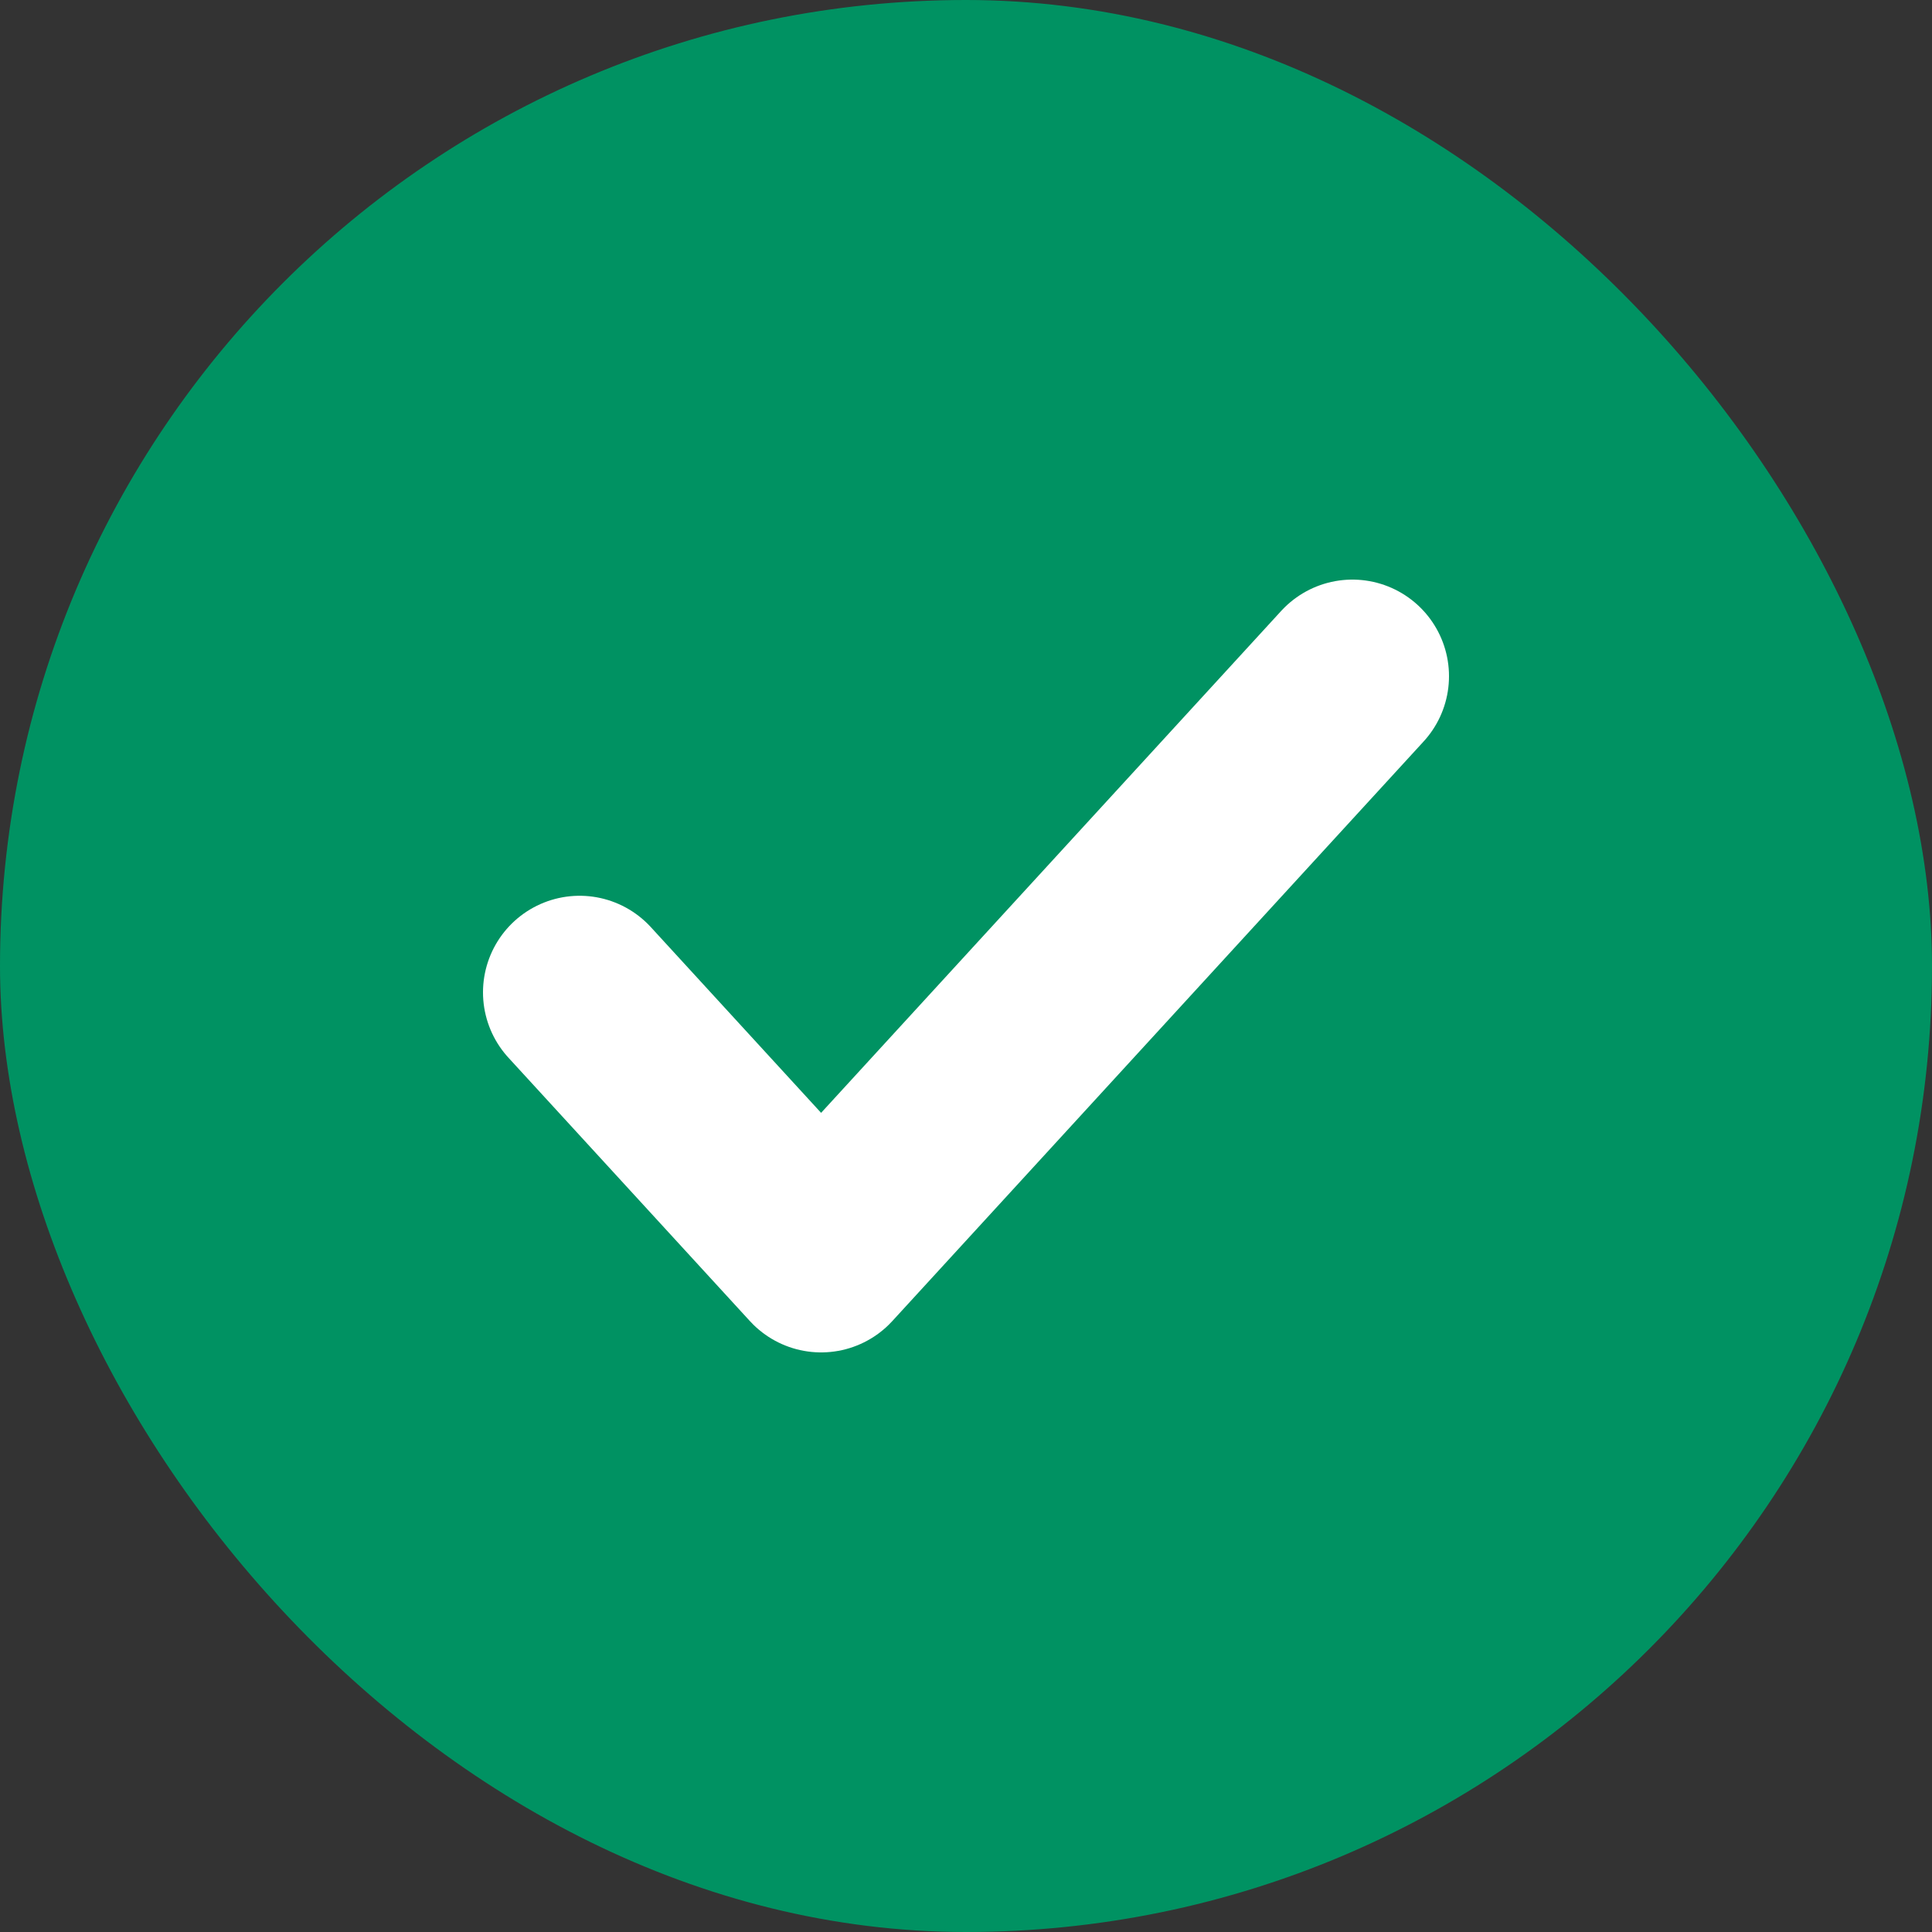
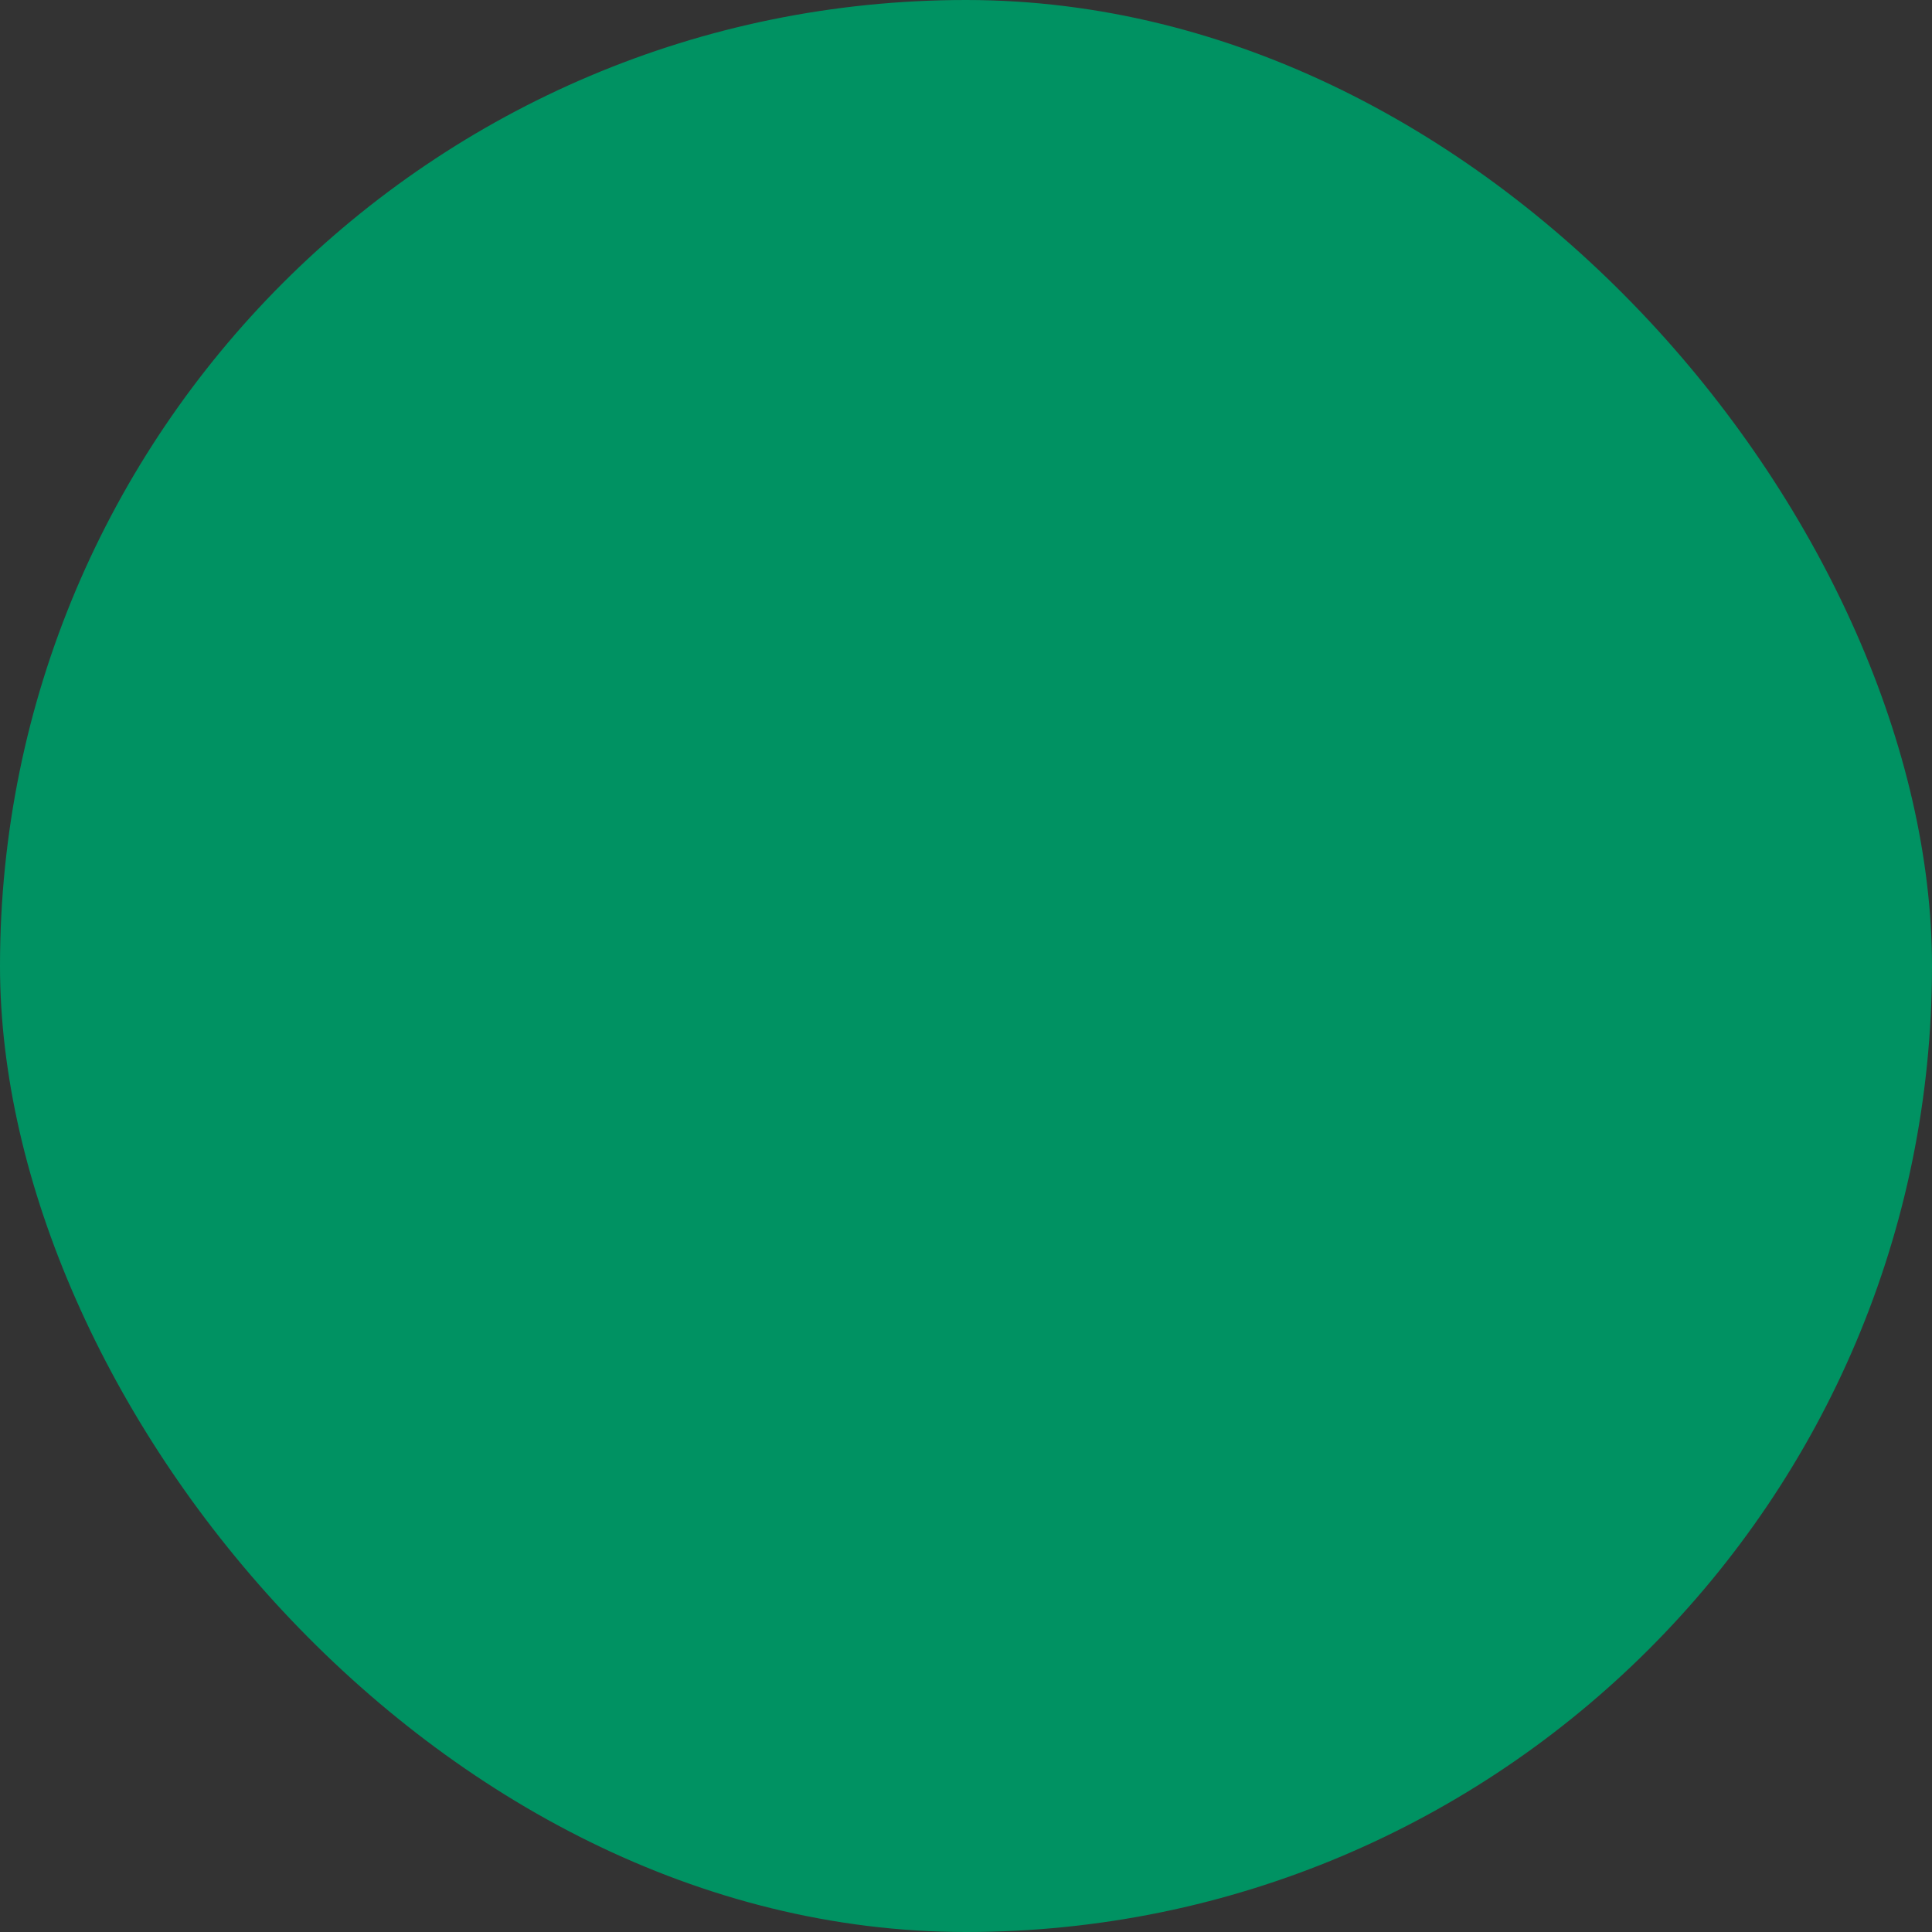
<svg xmlns="http://www.w3.org/2000/svg" width="20" height="20" viewBox="0 0 20 20" fill="none">
  <rect x="0" y="0" width="20" height="20" fill="#333333" stroke="none" />
  <rect width="20" height="20" rx="10" fill="#009262" />
-   <path d="M14 7L8.5 13L6 10.273" stroke="white" stroke-width="2" stroke-linecap="round" stroke-linejoin="round" />
</svg>